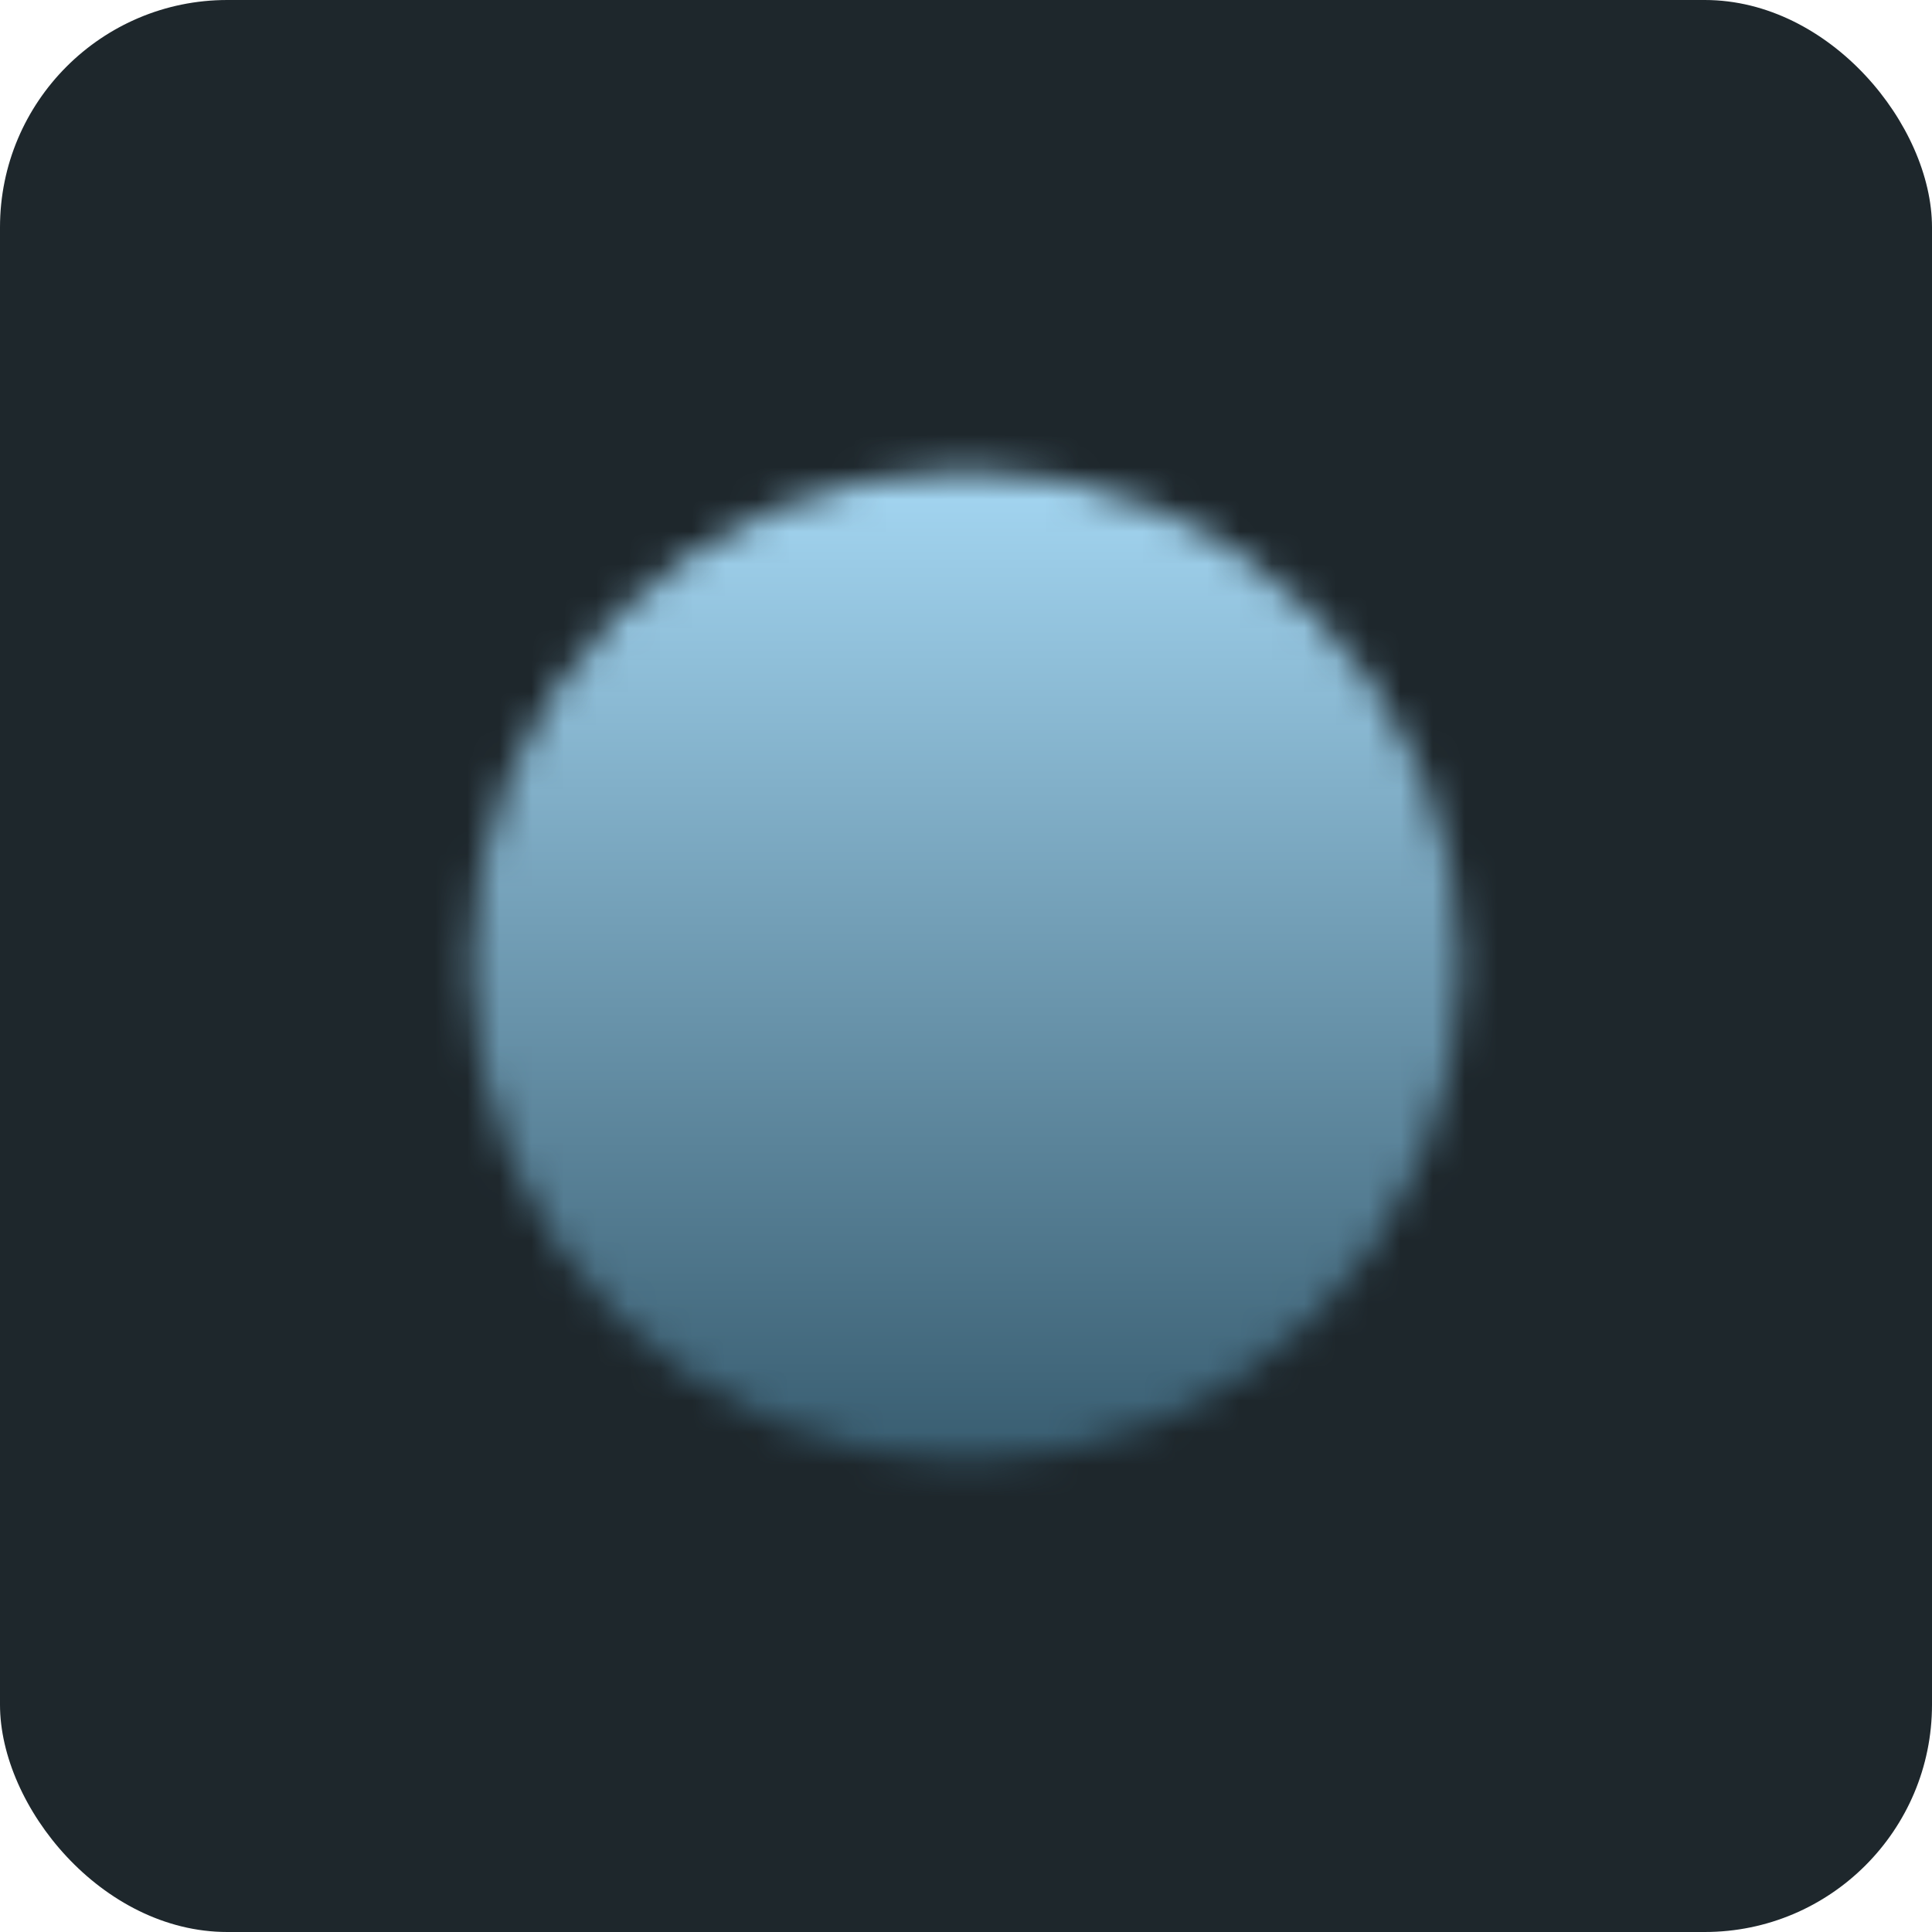
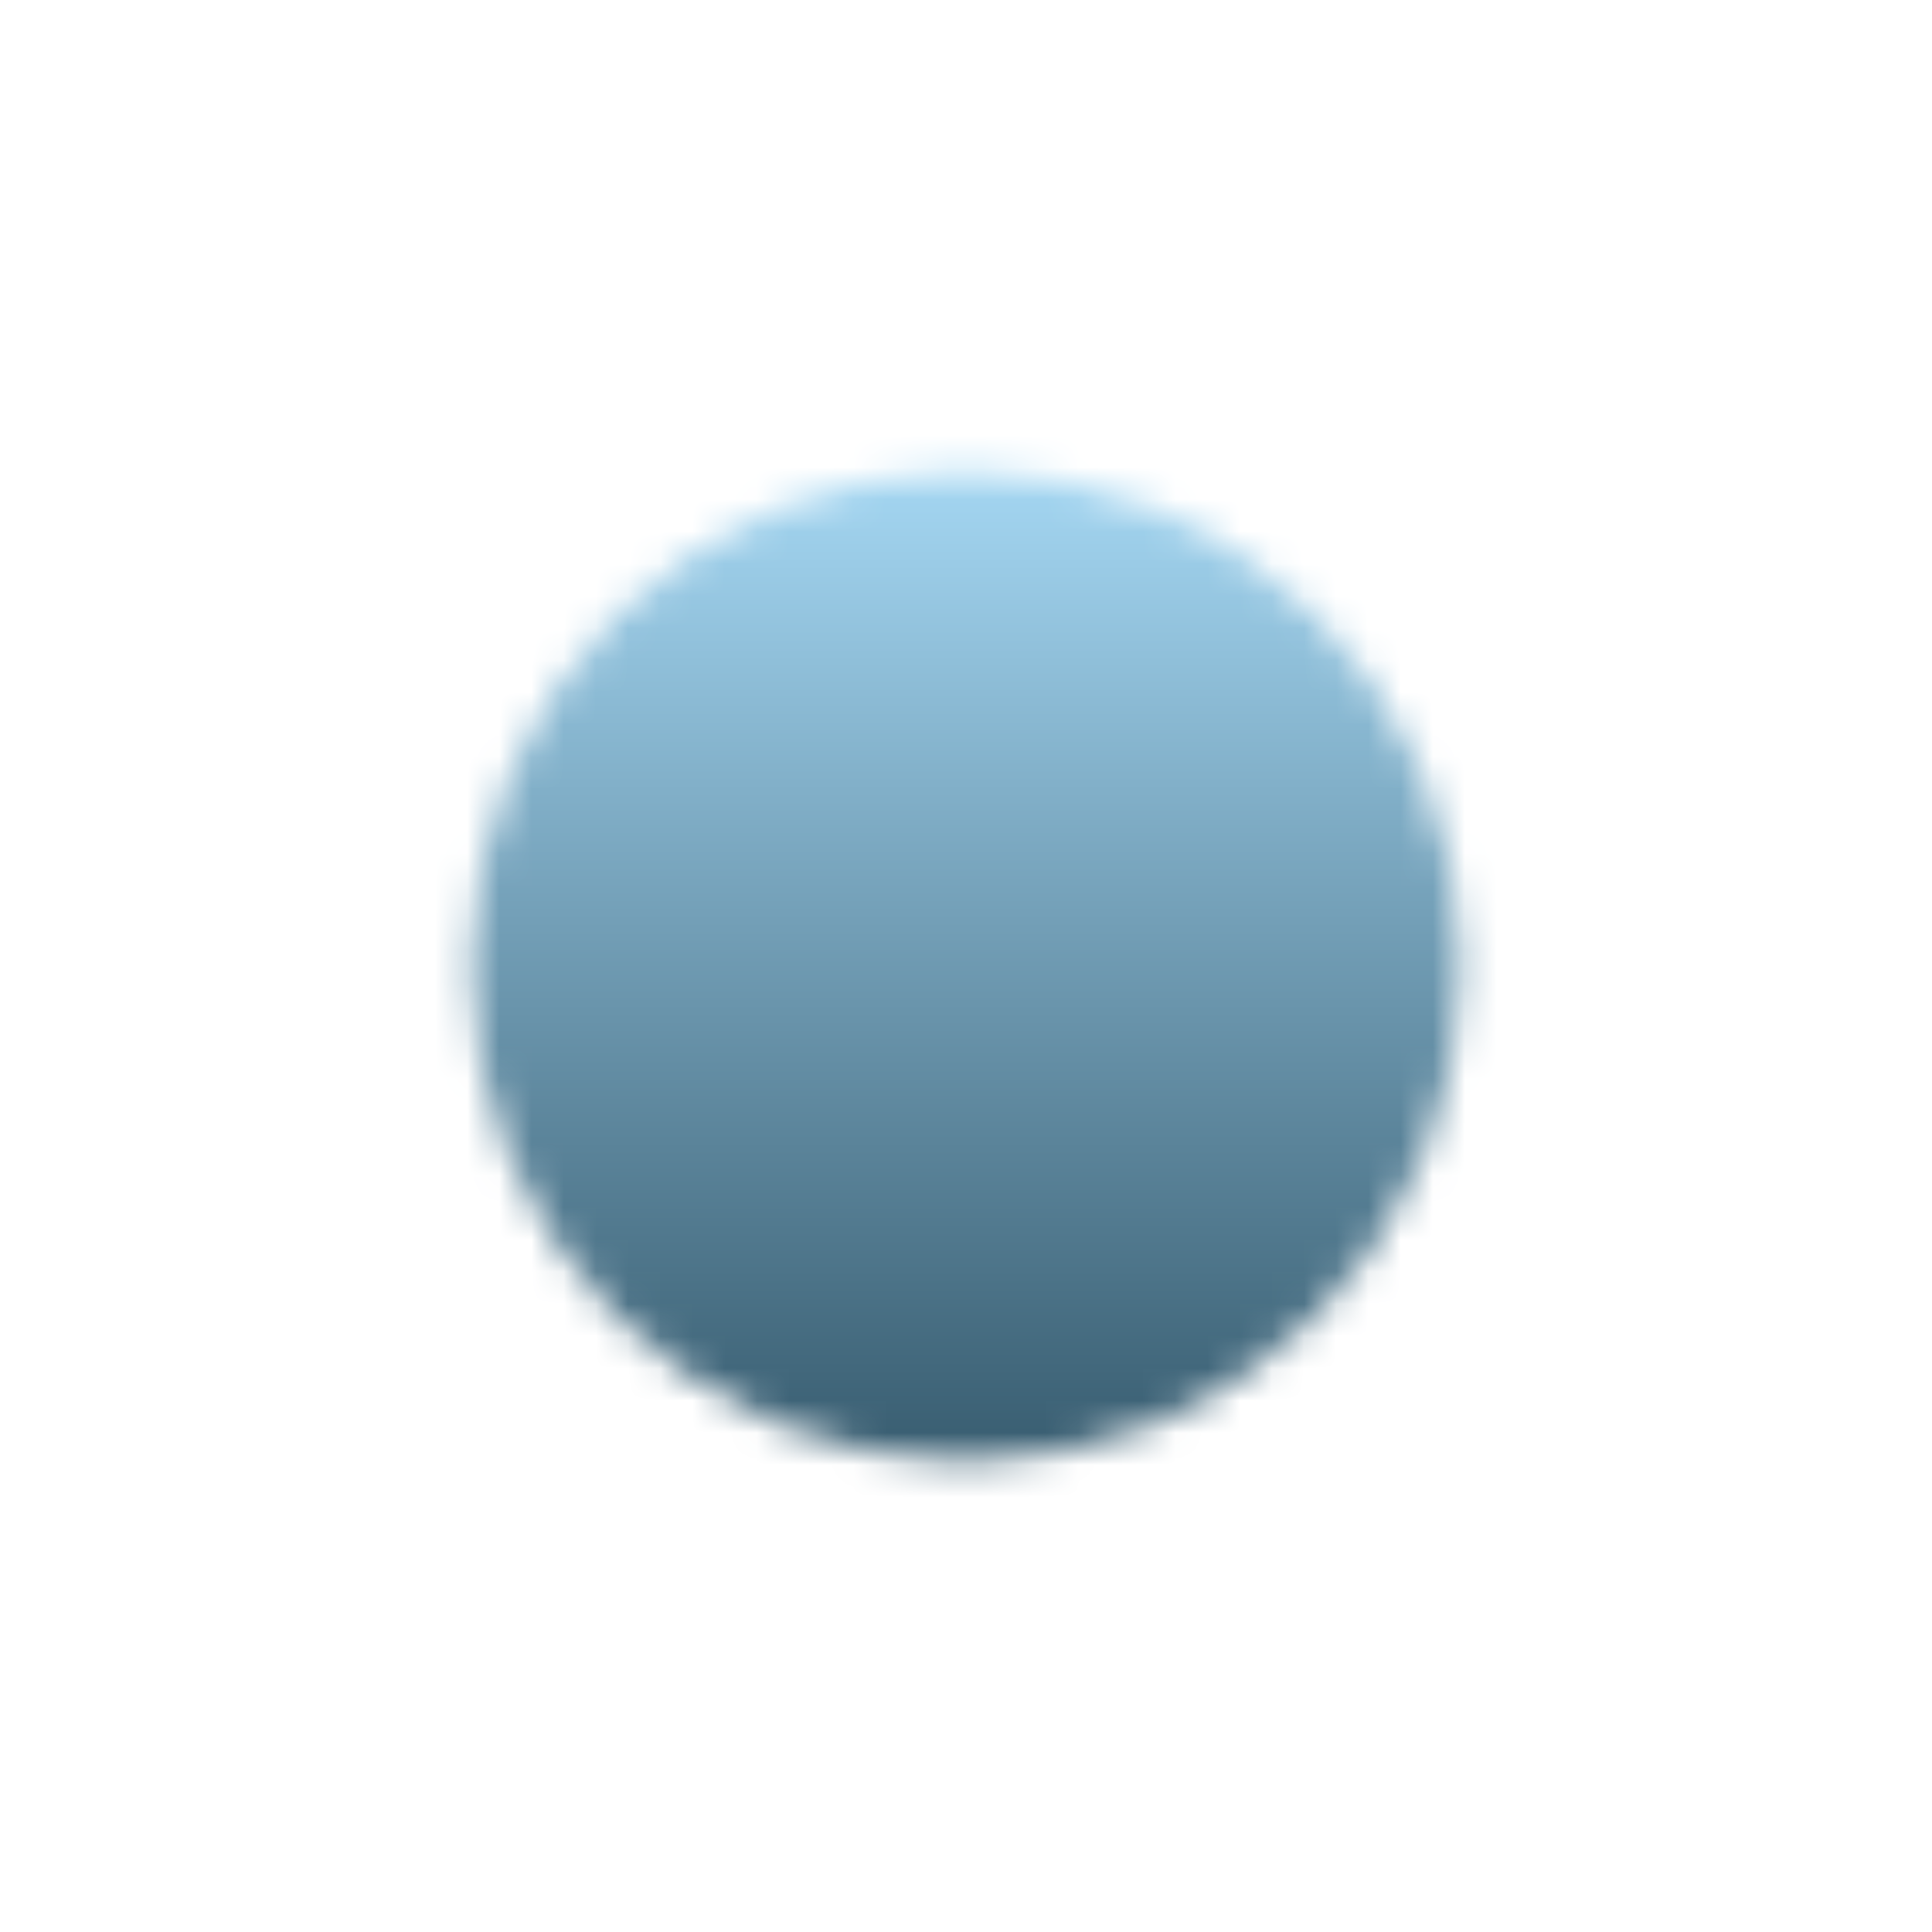
<svg xmlns="http://www.w3.org/2000/svg" width="60" height="60" viewBox="0 0 60 60" fill="none">
-   <rect width="60" height="60" rx="7.059" fill="#1E272C" />
  <mask id="mask0_78_42" style="mask-type:luminance" maskUnits="userSpaceOnUse" x="14" y="14" width="32" height="32">
    <path d="M30 43.971C37.716 43.971 43.971 37.716 43.971 30C43.971 22.284 37.716 16.029 30 16.029C22.284 16.029 16.029 22.284 16.029 30C16.029 37.716 22.284 43.971 30 43.971Z" fill="white" stroke="white" stroke-width="2.794" stroke-linejoin="round" />
-     <path d="M30.006 21.618V30.007L35.928 35.931" stroke="black" stroke-width="2.794" stroke-linecap="round" stroke-linejoin="round" />
  </mask>
  <g mask="url(#mask0_78_42)">
    <path d="M13.235 13.235H46.765V46.765H13.235V13.235Z" fill="url(#paint0_linear_78_42)" />
  </g>
  <defs>
    <linearGradient id="paint0_linear_78_42" x1="30" y1="13.235" x2="30" y2="46.765" gradientUnits="userSpaceOnUse">
      <stop stop-color="#A9DCF8" />
      <stop offset="1" stop-color="#33576A" />
    </linearGradient>
  </defs>
</svg>